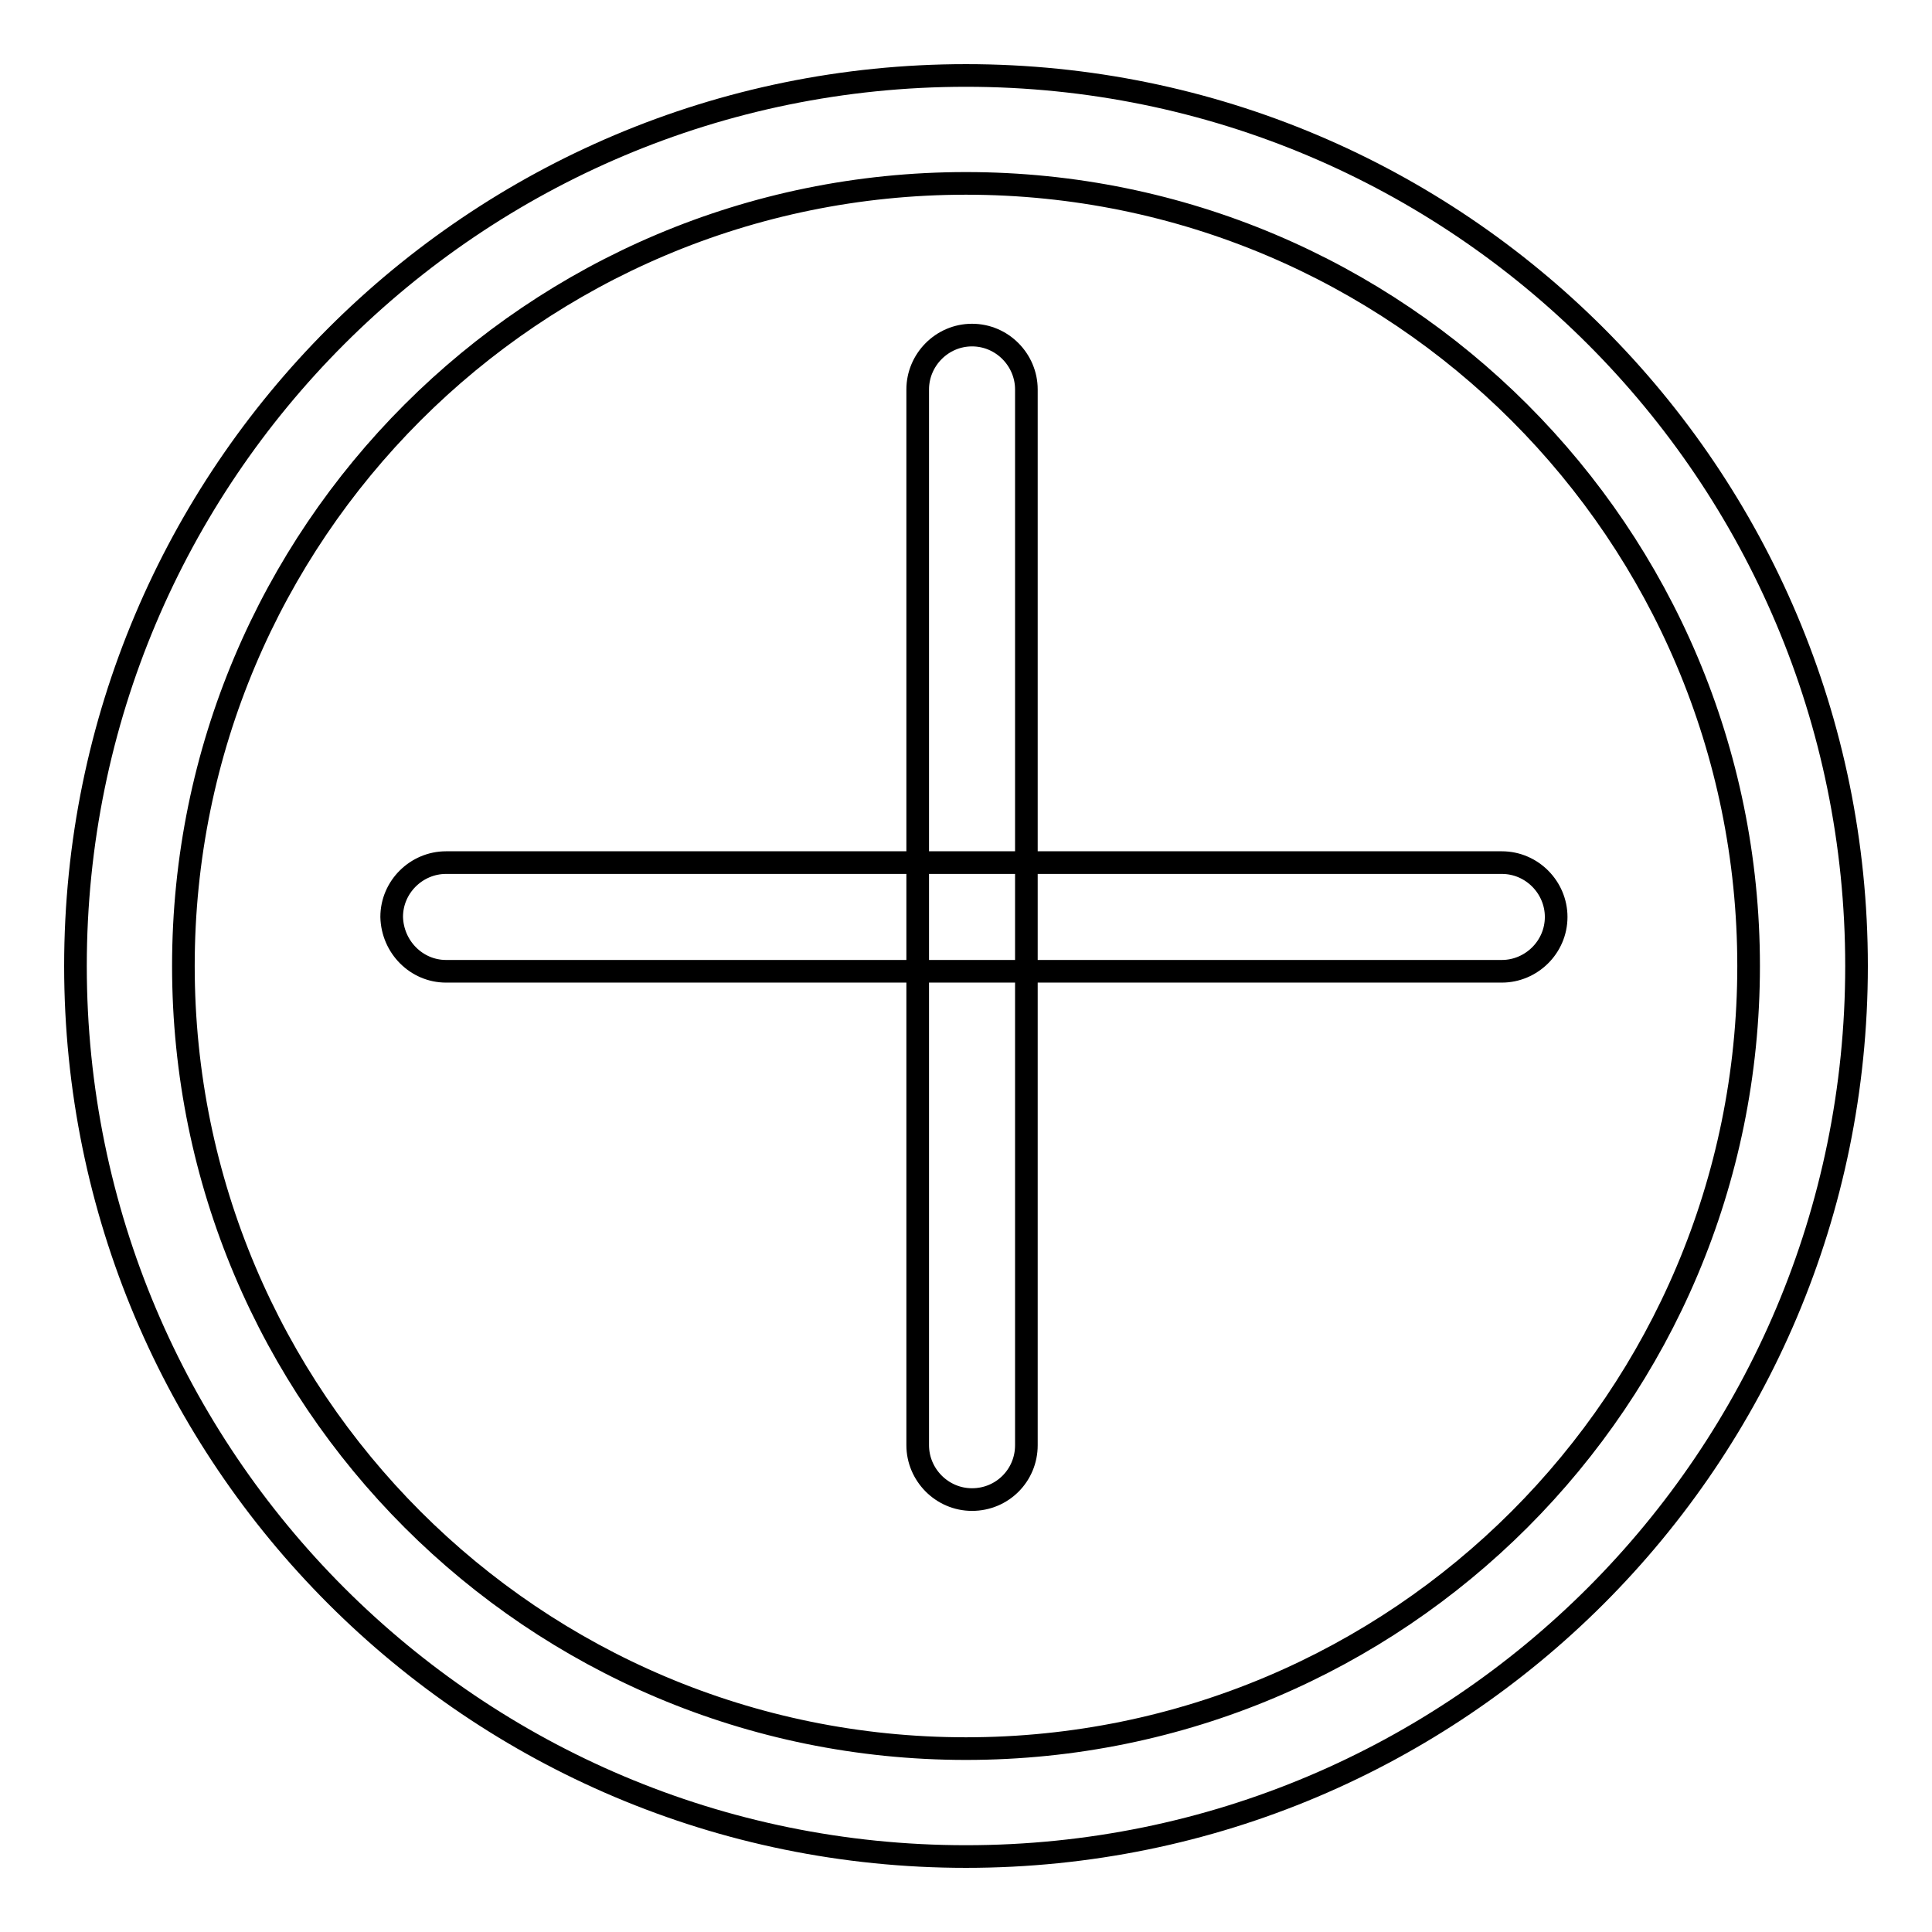
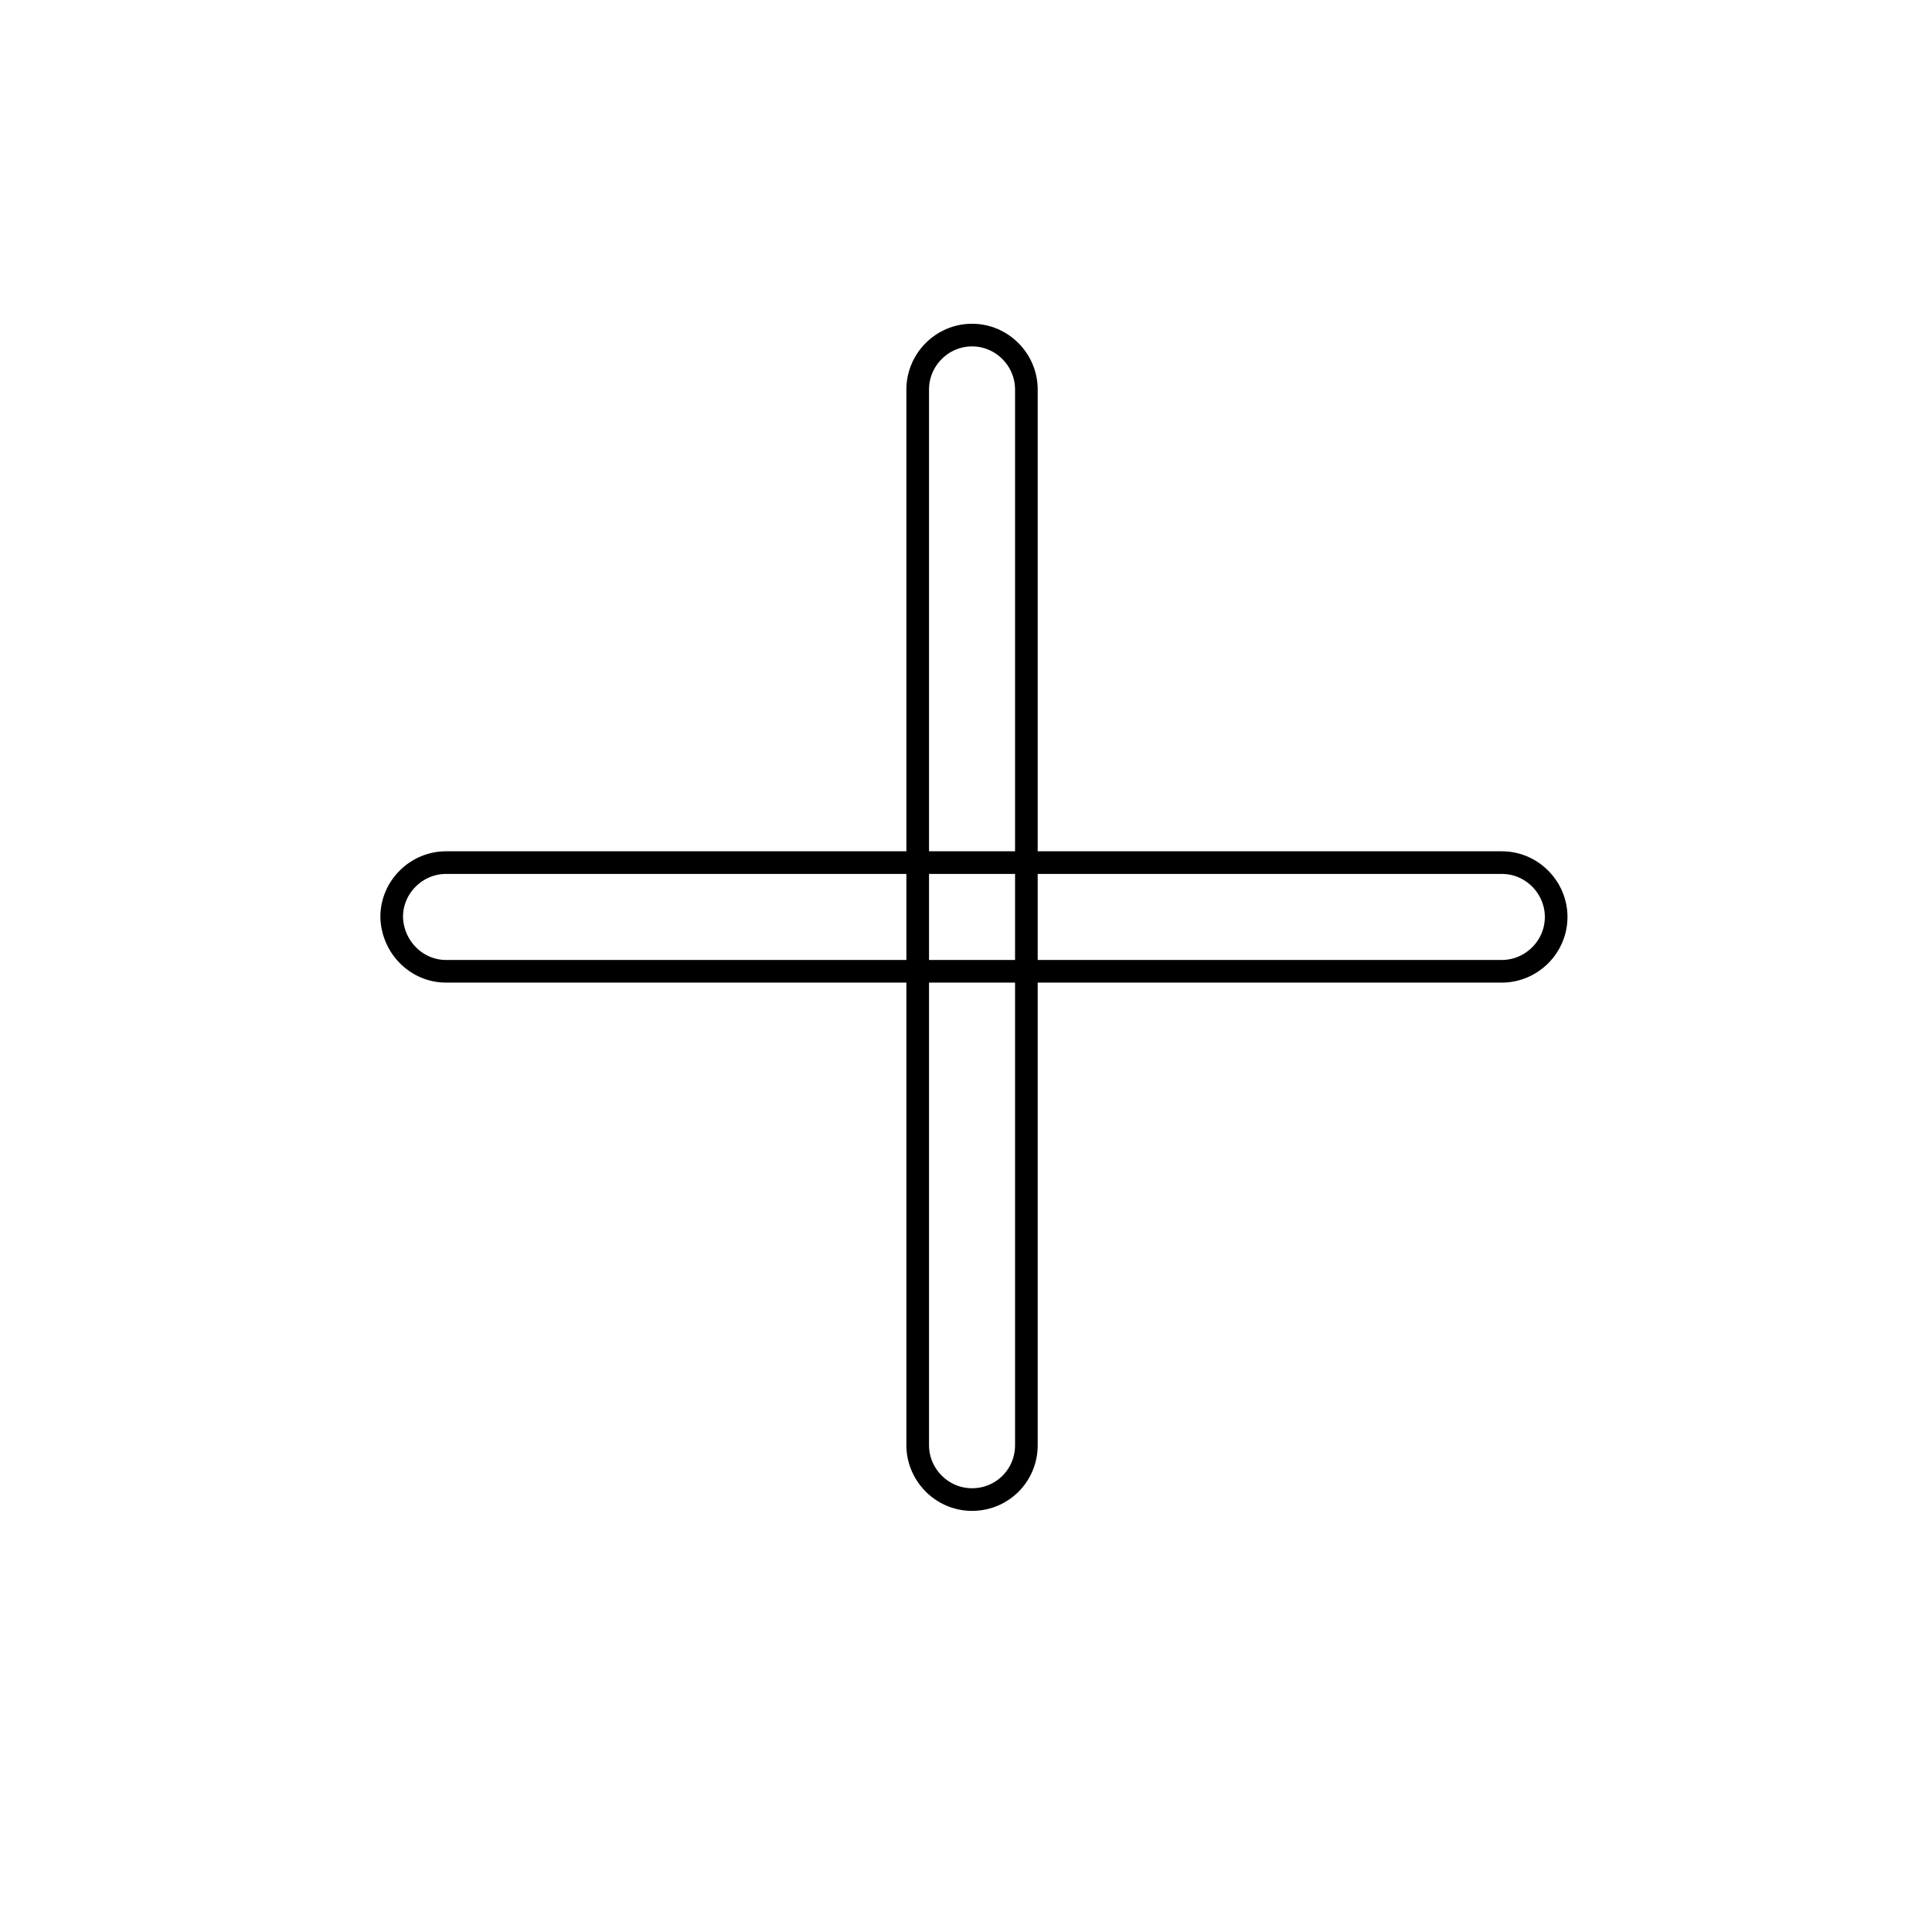
<svg xmlns="http://www.w3.org/2000/svg" version="1.1" x="0px" y="0px" viewBox="0 0 256 256" enable-background="new 0 0 256 256" xml:space="preserve">
  <g>
    <g>
      <path stroke-width="3" fill-opacity="0" stroke="#000000" d="M59.1,128.7H199c3.9,0,7.2-3.2,7.2-7.2c0-3.9-3.2-7.2-7.2-7.2H59.1c-3.9,0-7.2,3.2-7.2,7.2C52,125.5,55.2,128.7,59.1,128.7L59.1,128.7z M121.6,51.6v139.9c0,3.9,3.2,7.2,7.2,7.2s7.2-3.2,7.2-7.2V51.6c0-3.9-3.2-7.2-7.2-7.2S121.6,47.7,121.6,51.6L121.6,51.6z" />
-       <path stroke-width="3" fill-opacity="0" stroke="#000000" d="M128,246c65.2,0,118-52.8,118-118c0-65.2-52.8-118-118-118C62.8,10,10,62.8,10,128C10,193.2,62.8,246,128,246L128,246z M128,231.7c-57.3,0-103.7-46.4-103.7-103.7C24.3,70.7,70.7,24.3,128,24.3c57.3,0,103.7,46.4,103.7,103.7C231.7,185.3,185.3,231.7,128,231.7L128,231.7z" />
    </g>
  </g>
</svg>